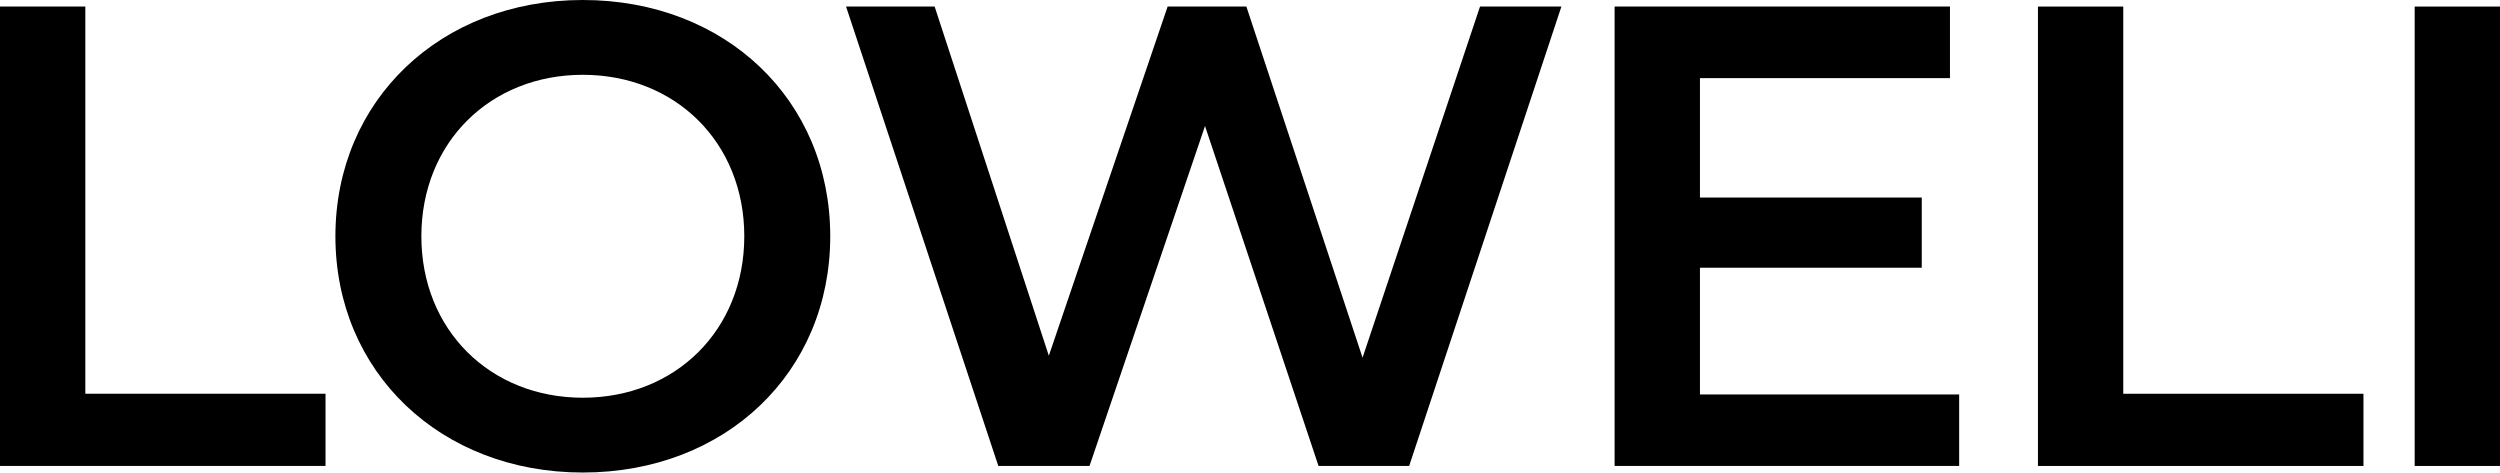
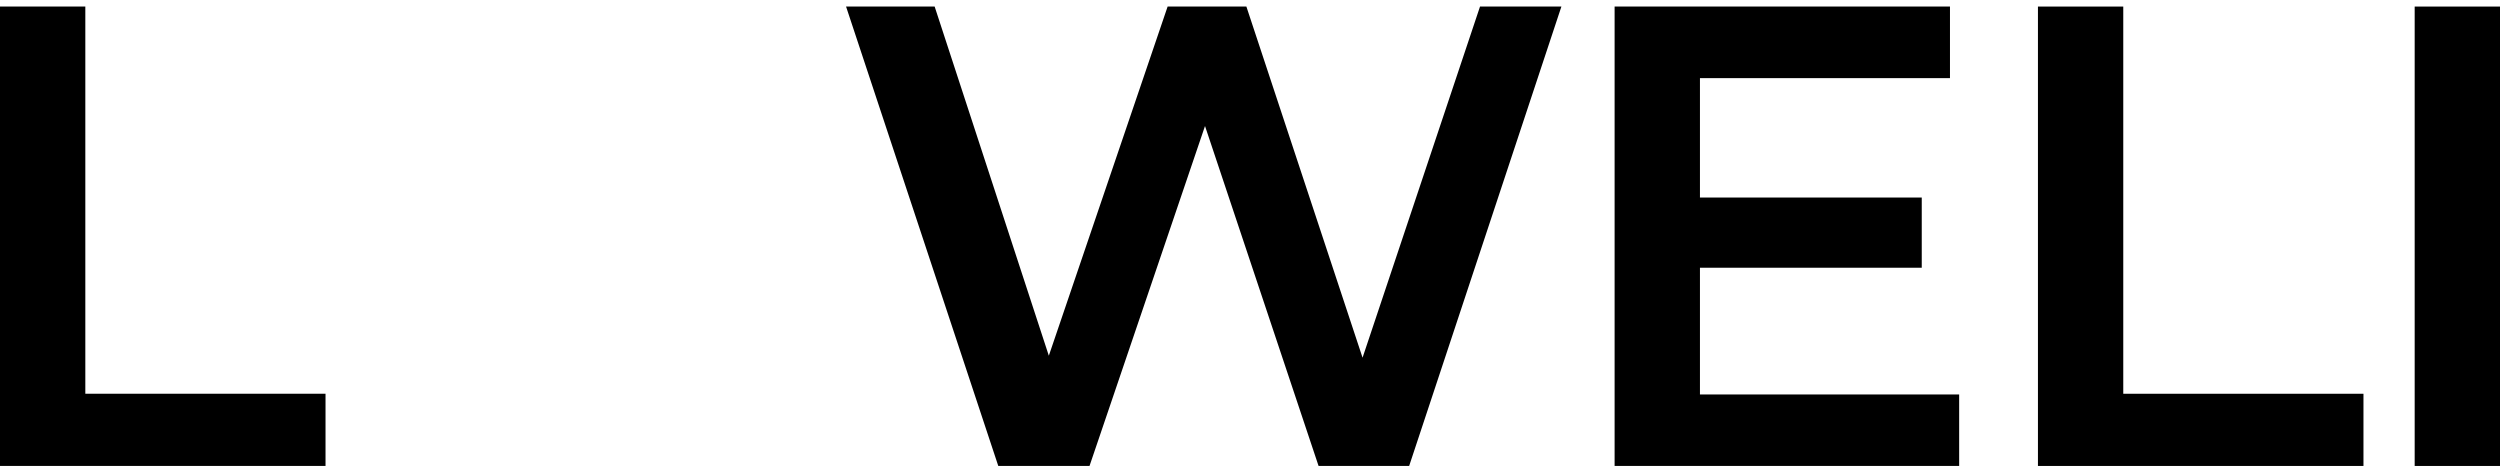
<svg xmlns="http://www.w3.org/2000/svg" viewBox="0 0 121.889 23.038" id="Livello_1">
  <path d="M0,.32h4.16v18.878h11.711v3.52H0V.32Z" />
-   <path d="M16.353,11.519c0-6.624,5.12-11.519,12.063-11.519s12.063,4.864,12.063,11.519-5.12,11.519-12.063,11.519-12.063-4.896-12.063-11.519ZM36.288,11.519c0-4.576-3.36-7.872-7.872-7.872s-7.872,3.296-7.872,7.872,3.36,7.872,7.872,7.872,7.872-3.296,7.872-7.872Z" />
  <path d="M76.127.32l-7.423,22.398h-4.416l-5.537-16.574-5.631,16.574h-4.448L41.25.32h4.319l5.567,17.023L56.928.32h3.84l5.664,17.119L72.159.32h3.968Z" />
  <path d="M95.52,19.23v3.487h-16.799V.32h16.351v3.488h-12.19v5.824h10.814v3.423h-10.814v6.176h12.639Z" />
  <path d="M99.361.32h4.16v18.878h11.711v3.52h-15.871V.32Z" />
  <path d="M117.729.32h4.16v22.398h-4.16V.32Z" />
</svg>